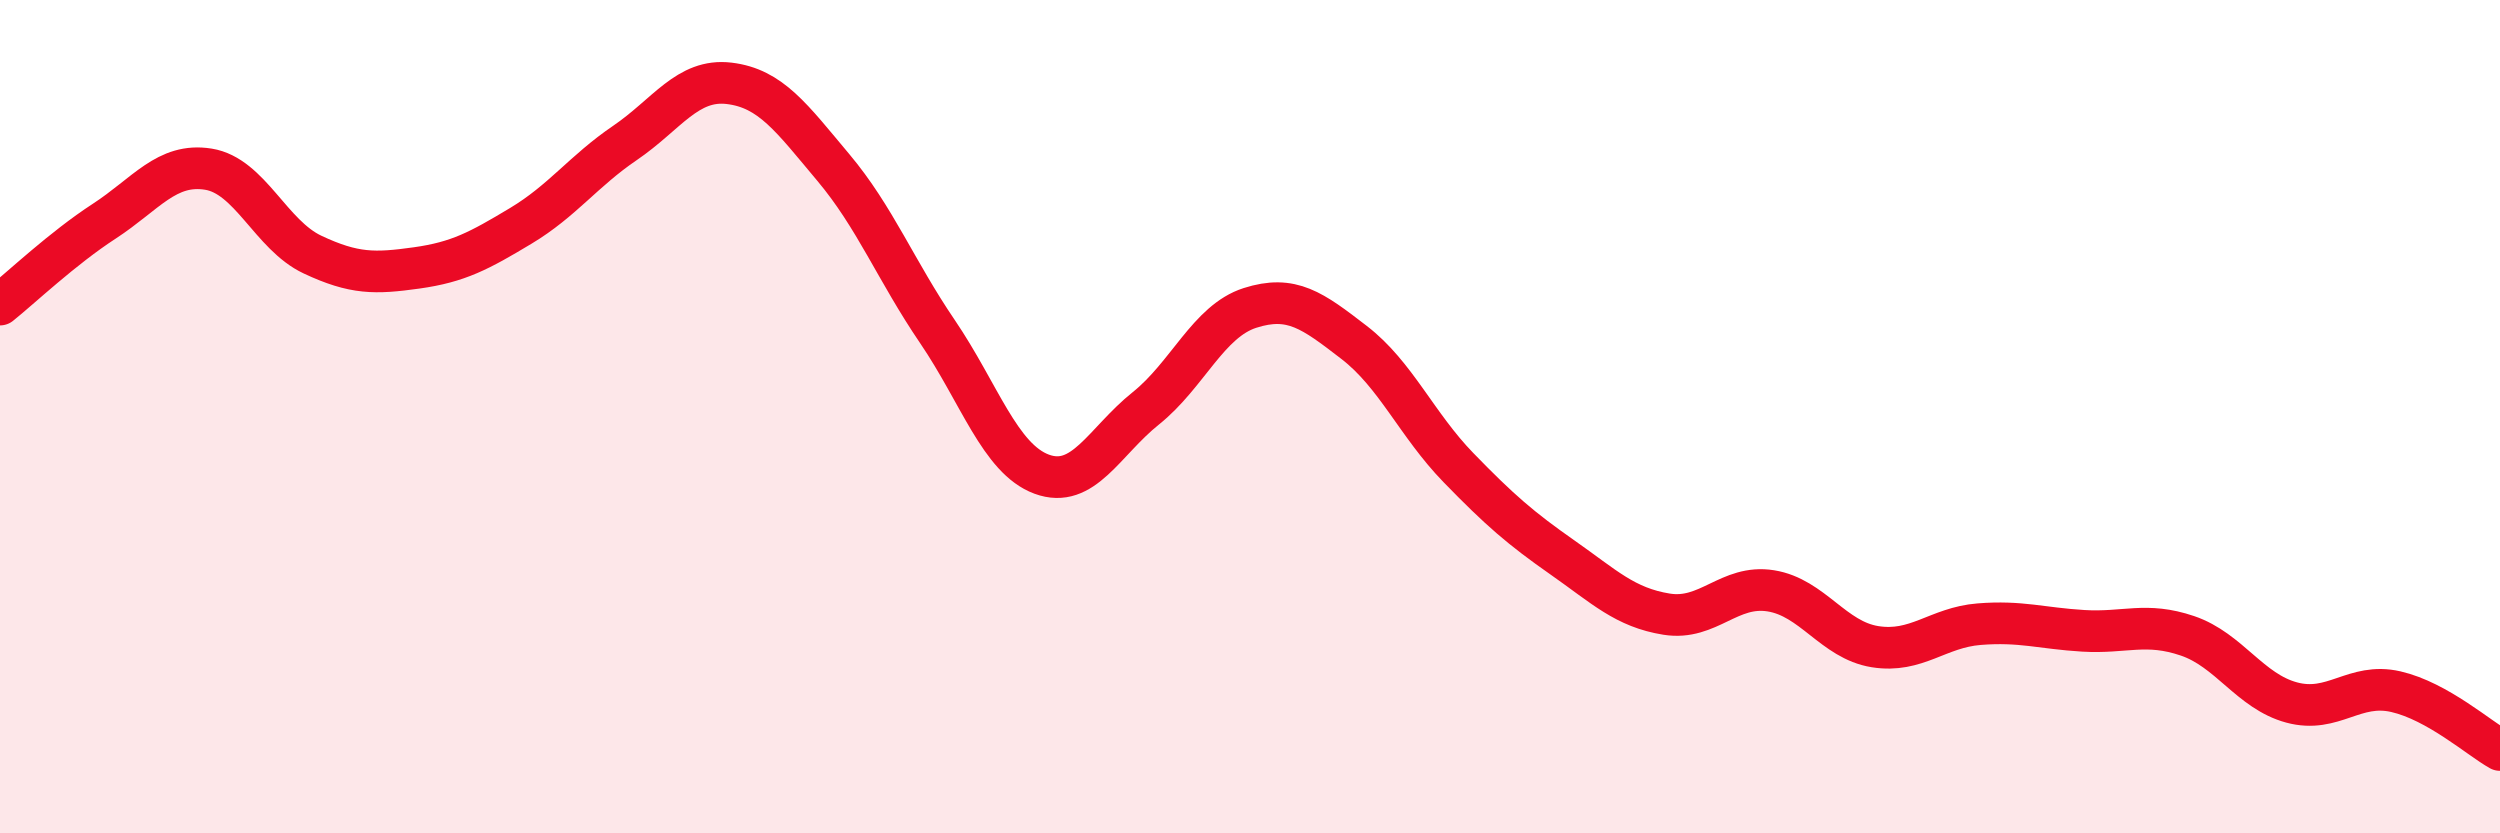
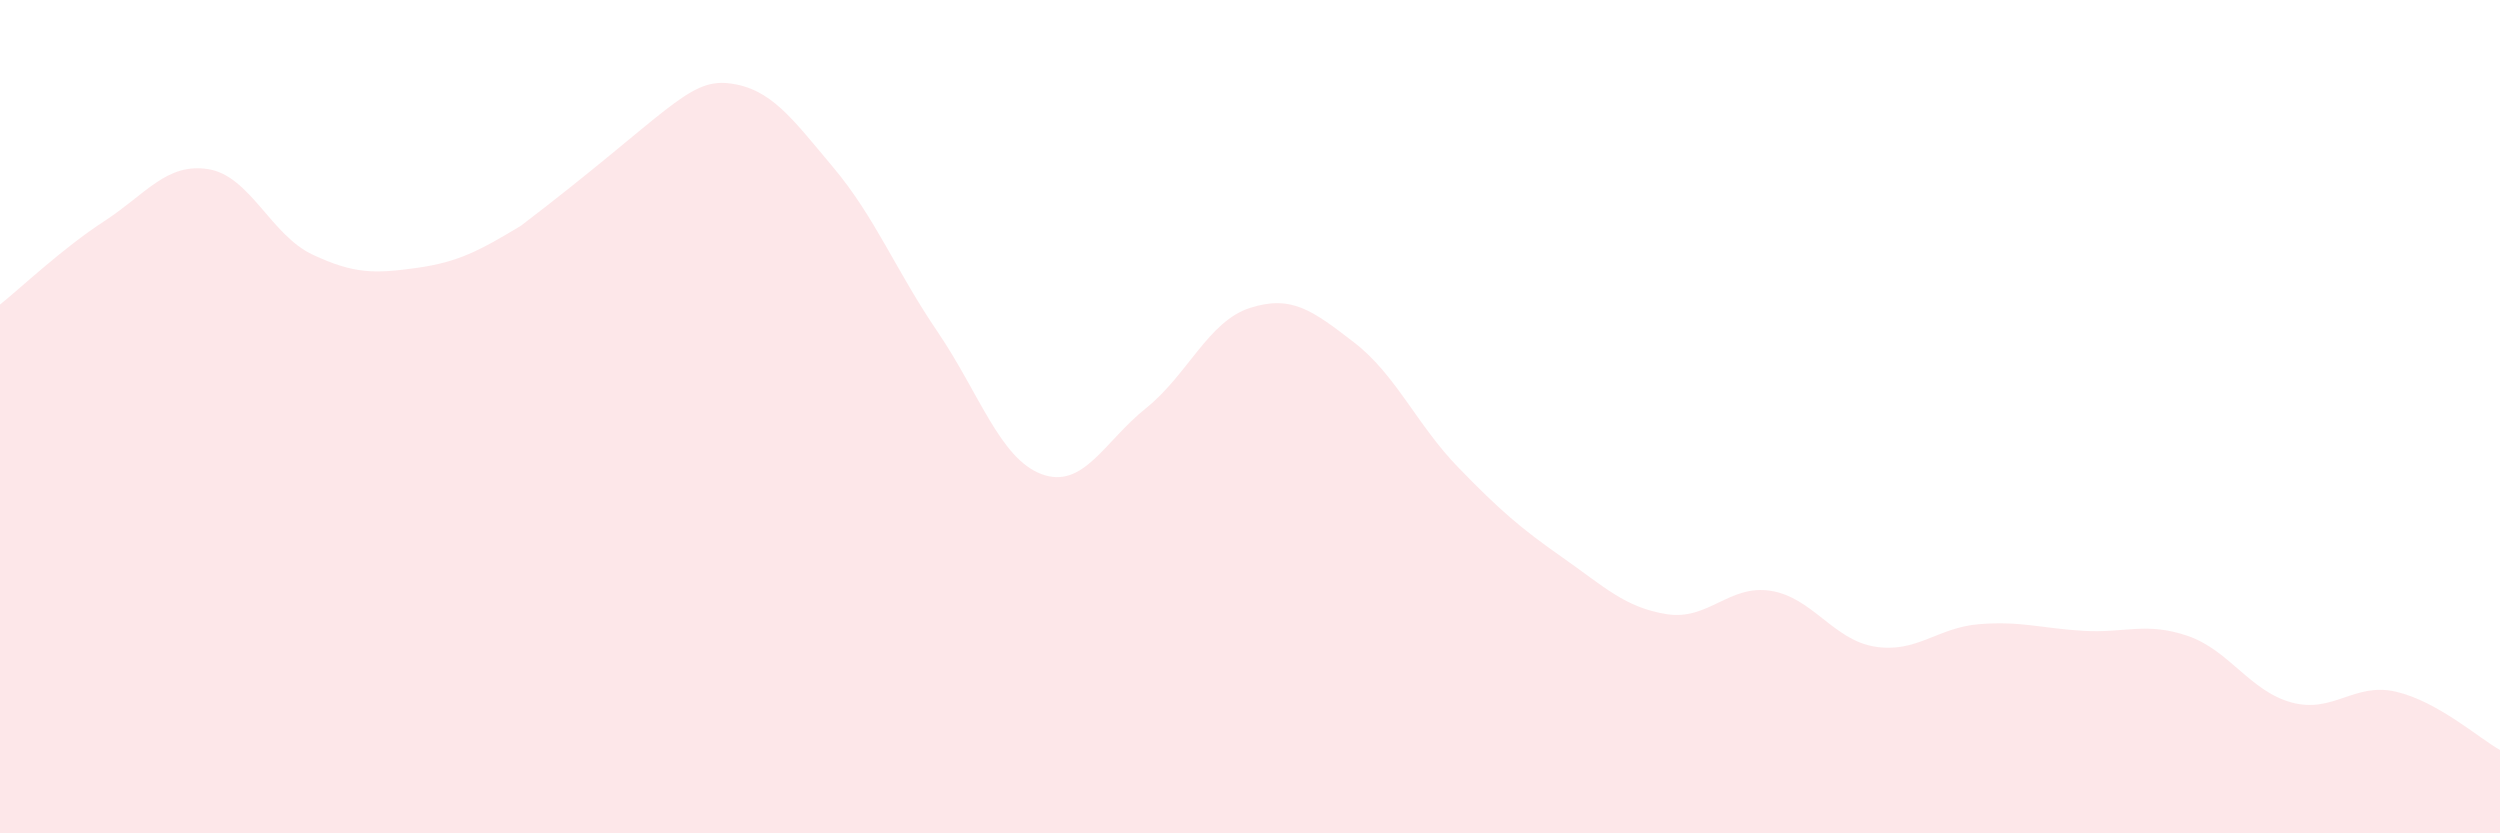
<svg xmlns="http://www.w3.org/2000/svg" width="60" height="20" viewBox="0 0 60 20">
-   <path d="M 0,7.31 C 0.5,6.91 1.5,5.96 2.5,5.31 C 3.5,4.66 4,3.9 5,4.06 C 6,4.22 6.5,5.64 7.5,6.11 C 8.5,6.58 9,6.57 10,6.43 C 11,6.29 11.5,6.02 12.5,5.42 C 13.5,4.82 14,4.11 15,3.43 C 16,2.75 16.5,1.88 17.5,2 C 18.5,2.12 19,2.83 20,4.02 C 21,5.21 21.5,6.49 22.5,7.96 C 23.5,9.43 24,11.01 25,11.38 C 26,11.75 26.5,10.6 27.5,9.8 C 28.5,9 29,7.71 30,7.39 C 31,7.07 31.5,7.45 32.5,8.22 C 33.5,8.99 34,10.19 35,11.22 C 36,12.25 36.5,12.68 37.5,13.38 C 38.5,14.08 39,14.58 40,14.74 C 41,14.9 41.5,14.02 42.5,14.18 C 43.5,14.34 44,15.36 45,15.52 C 46,15.68 46.5,15.06 47.5,14.98 C 48.5,14.9 49,15.08 50,15.14 C 51,15.2 51.5,14.92 52.5,15.26 C 53.5,15.6 54,16.59 55,16.86 C 56,17.13 56.5,16.37 57.5,16.6 C 58.5,16.83 59.5,17.72 60,18L60 20L0 20Z" fill="#EB0A25" opacity="0.1" stroke-linecap="round" stroke-linejoin="round" />
-   <path d="M 0,7.31 C 0.5,6.91 1.5,5.96 2.5,5.31 C 3.5,4.66 4,3.9 5,4.06 C 6,4.22 6.5,5.64 7.5,6.11 C 8.5,6.58 9,6.57 10,6.43 C 11,6.29 11.5,6.02 12.5,5.42 C 13.5,4.82 14,4.11 15,3.43 C 16,2.75 16.5,1.88 17.5,2 C 18.5,2.12 19,2.83 20,4.02 C 21,5.21 21.5,6.49 22.5,7.96 C 23.5,9.43 24,11.01 25,11.38 C 26,11.75 26.5,10.6 27.5,9.8 C 28.5,9 29,7.71 30,7.39 C 31,7.07 31.5,7.45 32.5,8.22 C 33.5,8.99 34,10.19 35,11.22 C 36,12.25 36.5,12.68 37.5,13.38 C 38.5,14.08 39,14.58 40,14.74 C 41,14.9 41.5,14.02 42.5,14.18 C 43.5,14.34 44,15.36 45,15.52 C 46,15.68 46.5,15.06 47.5,14.98 C 48.5,14.9 49,15.08 50,15.14 C 51,15.2 51.5,14.92 52.5,15.26 C 53.5,15.6 54,16.59 55,16.86 C 56,17.13 56.5,16.37 57.5,16.6 C 58.5,16.83 59.5,17.72 60,18" stroke="#EB0A25" stroke-width="1" fill="none" stroke-linecap="round" stroke-linejoin="round" />
+   <path d="M 0,7.31 C 0.5,6.91 1.5,5.96 2.5,5.31 C 3.5,4.66 4,3.9 5,4.06 C 6,4.22 6.5,5.64 7.5,6.11 C 8.5,6.58 9,6.57 10,6.43 C 11,6.29 11.5,6.02 12.5,5.42 C 16,2.75 16.5,1.88 17.5,2 C 18.5,2.12 19,2.83 20,4.02 C 21,5.21 21.5,6.49 22.5,7.96 C 23.5,9.43 24,11.01 25,11.38 C 26,11.75 26.5,10.6 27.5,9.8 C 28.5,9 29,7.71 30,7.39 C 31,7.07 31.5,7.45 32.5,8.22 C 33.5,8.99 34,10.19 35,11.22 C 36,12.25 36.5,12.68 37.5,13.38 C 38.5,14.08 39,14.58 40,14.74 C 41,14.9 41.5,14.02 42.5,14.18 C 43.5,14.34 44,15.36 45,15.52 C 46,15.68 46.5,15.06 47.5,14.98 C 48.5,14.9 49,15.08 50,15.14 C 51,15.2 51.5,14.92 52.5,15.26 C 53.5,15.6 54,16.59 55,16.86 C 56,17.13 56.5,16.37 57.5,16.6 C 58.5,16.83 59.5,17.72 60,18L60 20L0 20Z" fill="#EB0A25" opacity="0.1" stroke-linecap="round" stroke-linejoin="round" />
</svg>